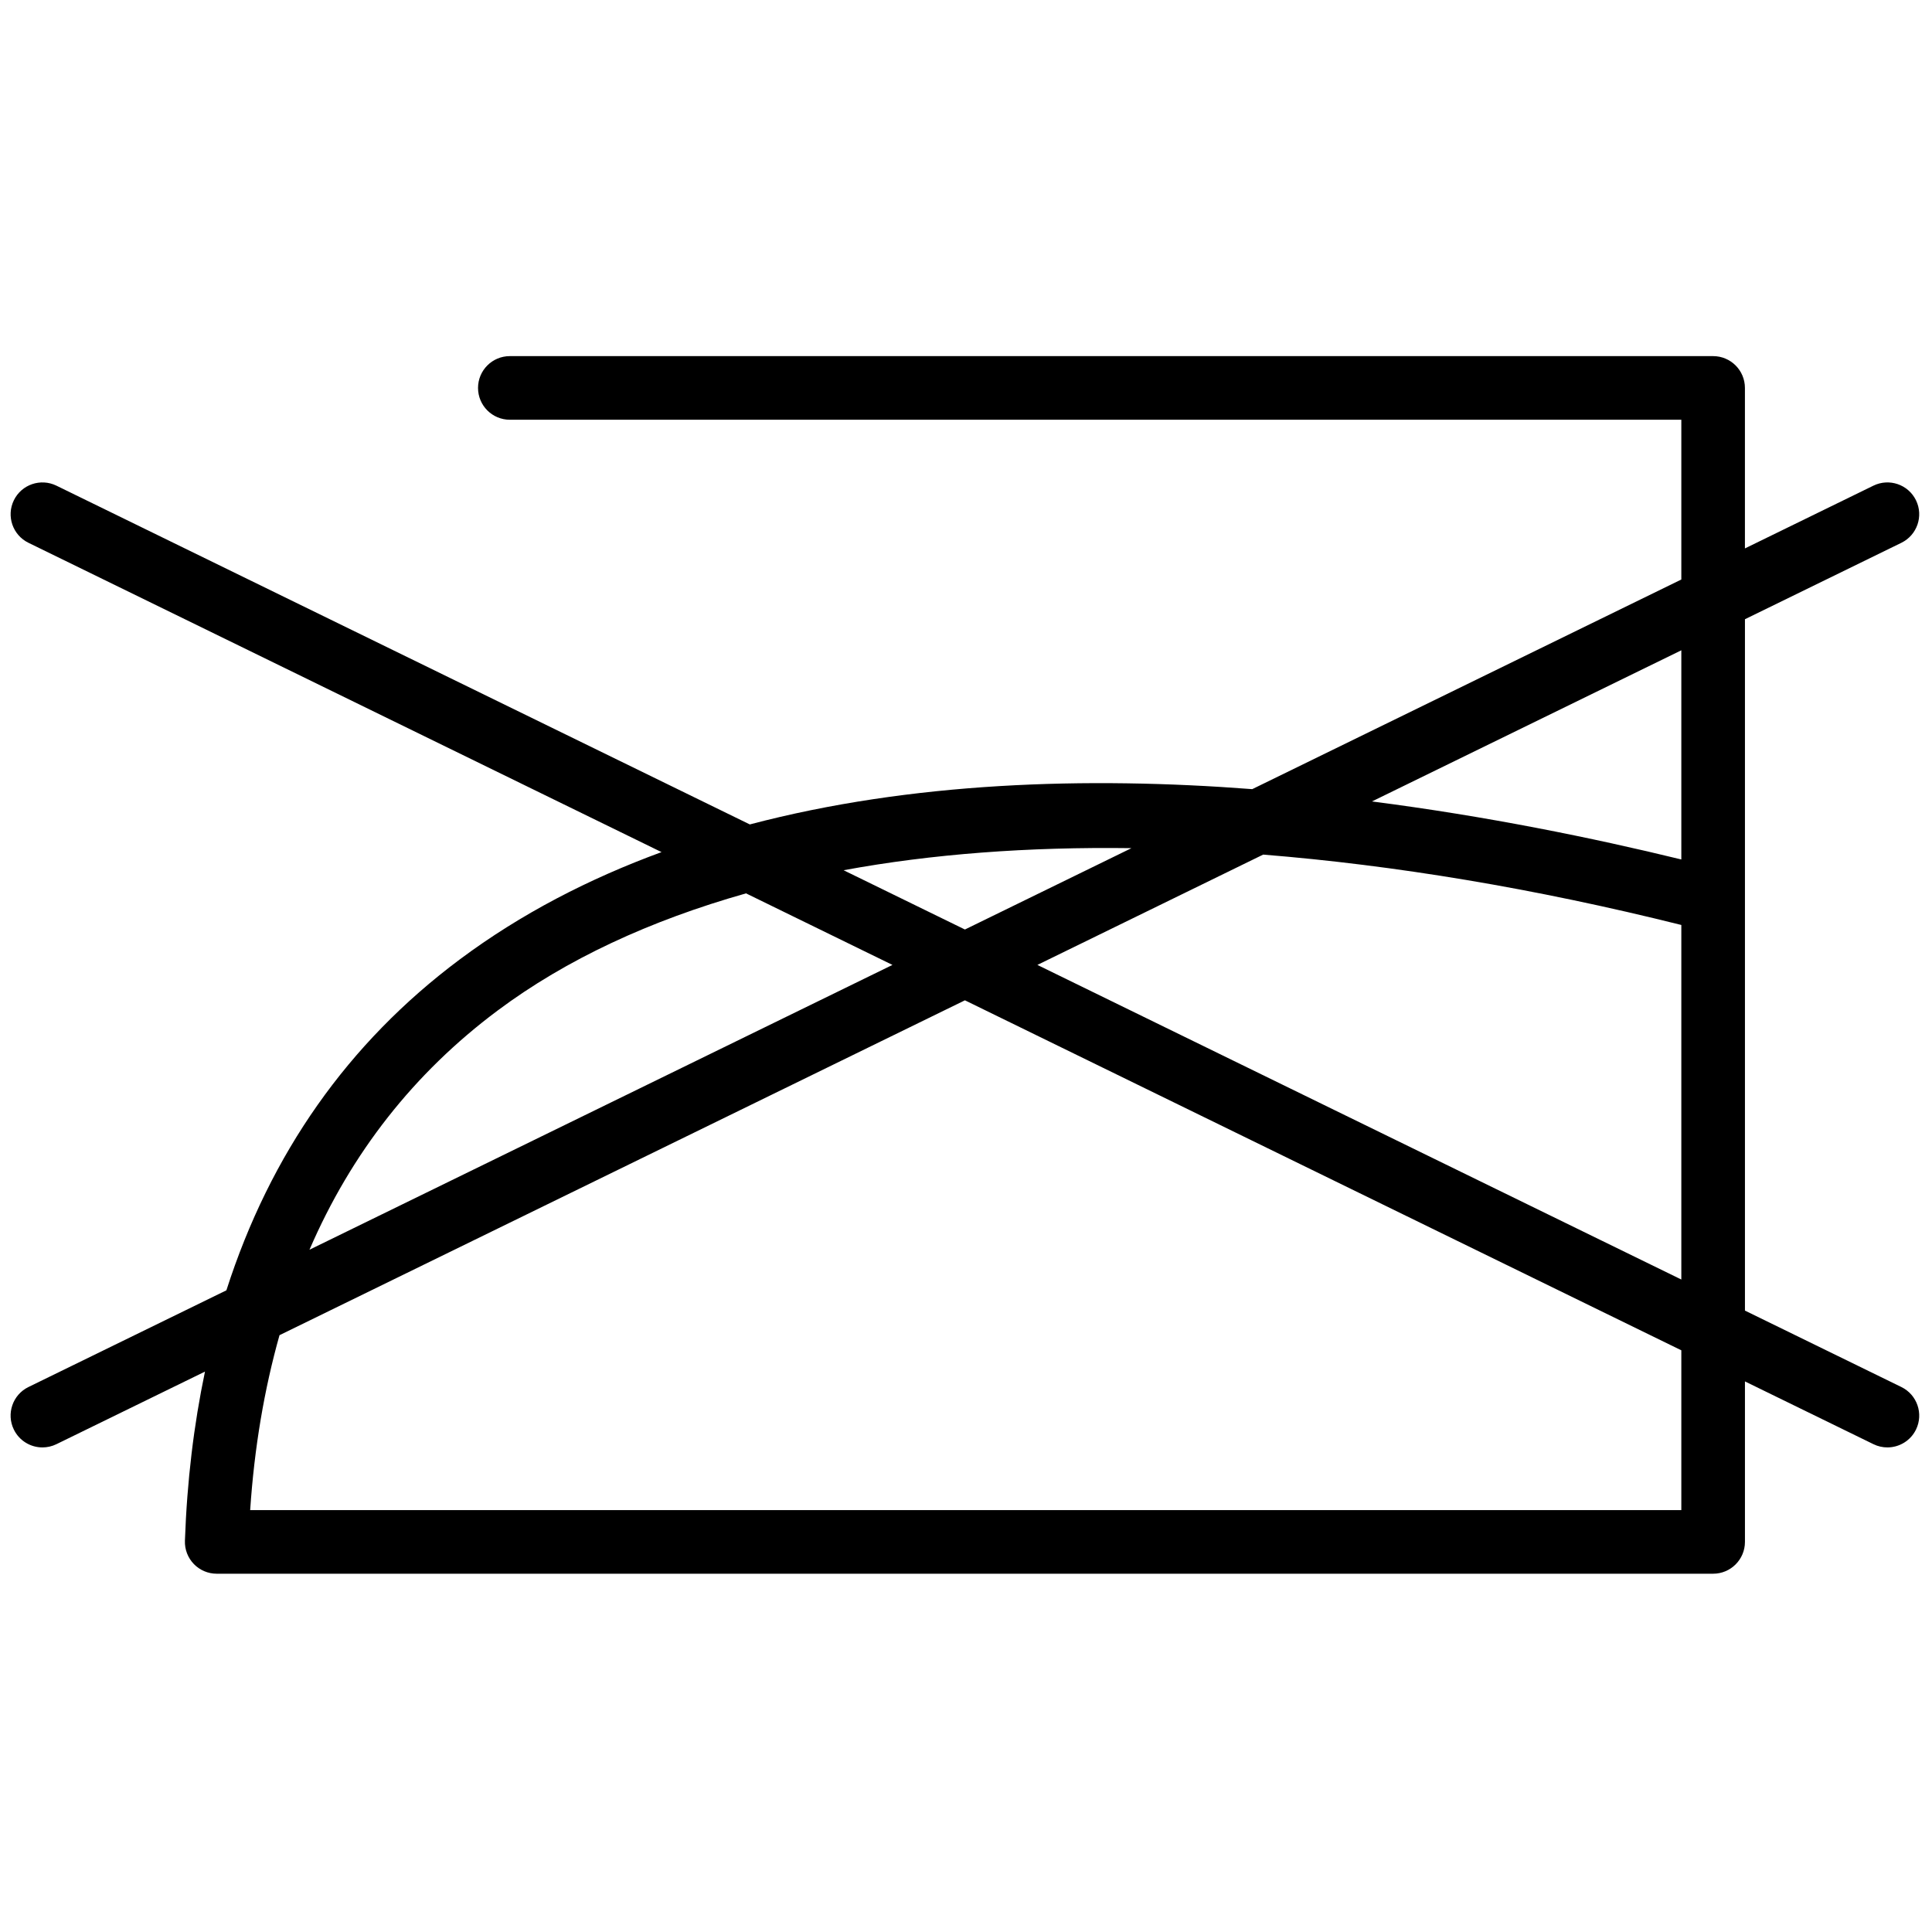
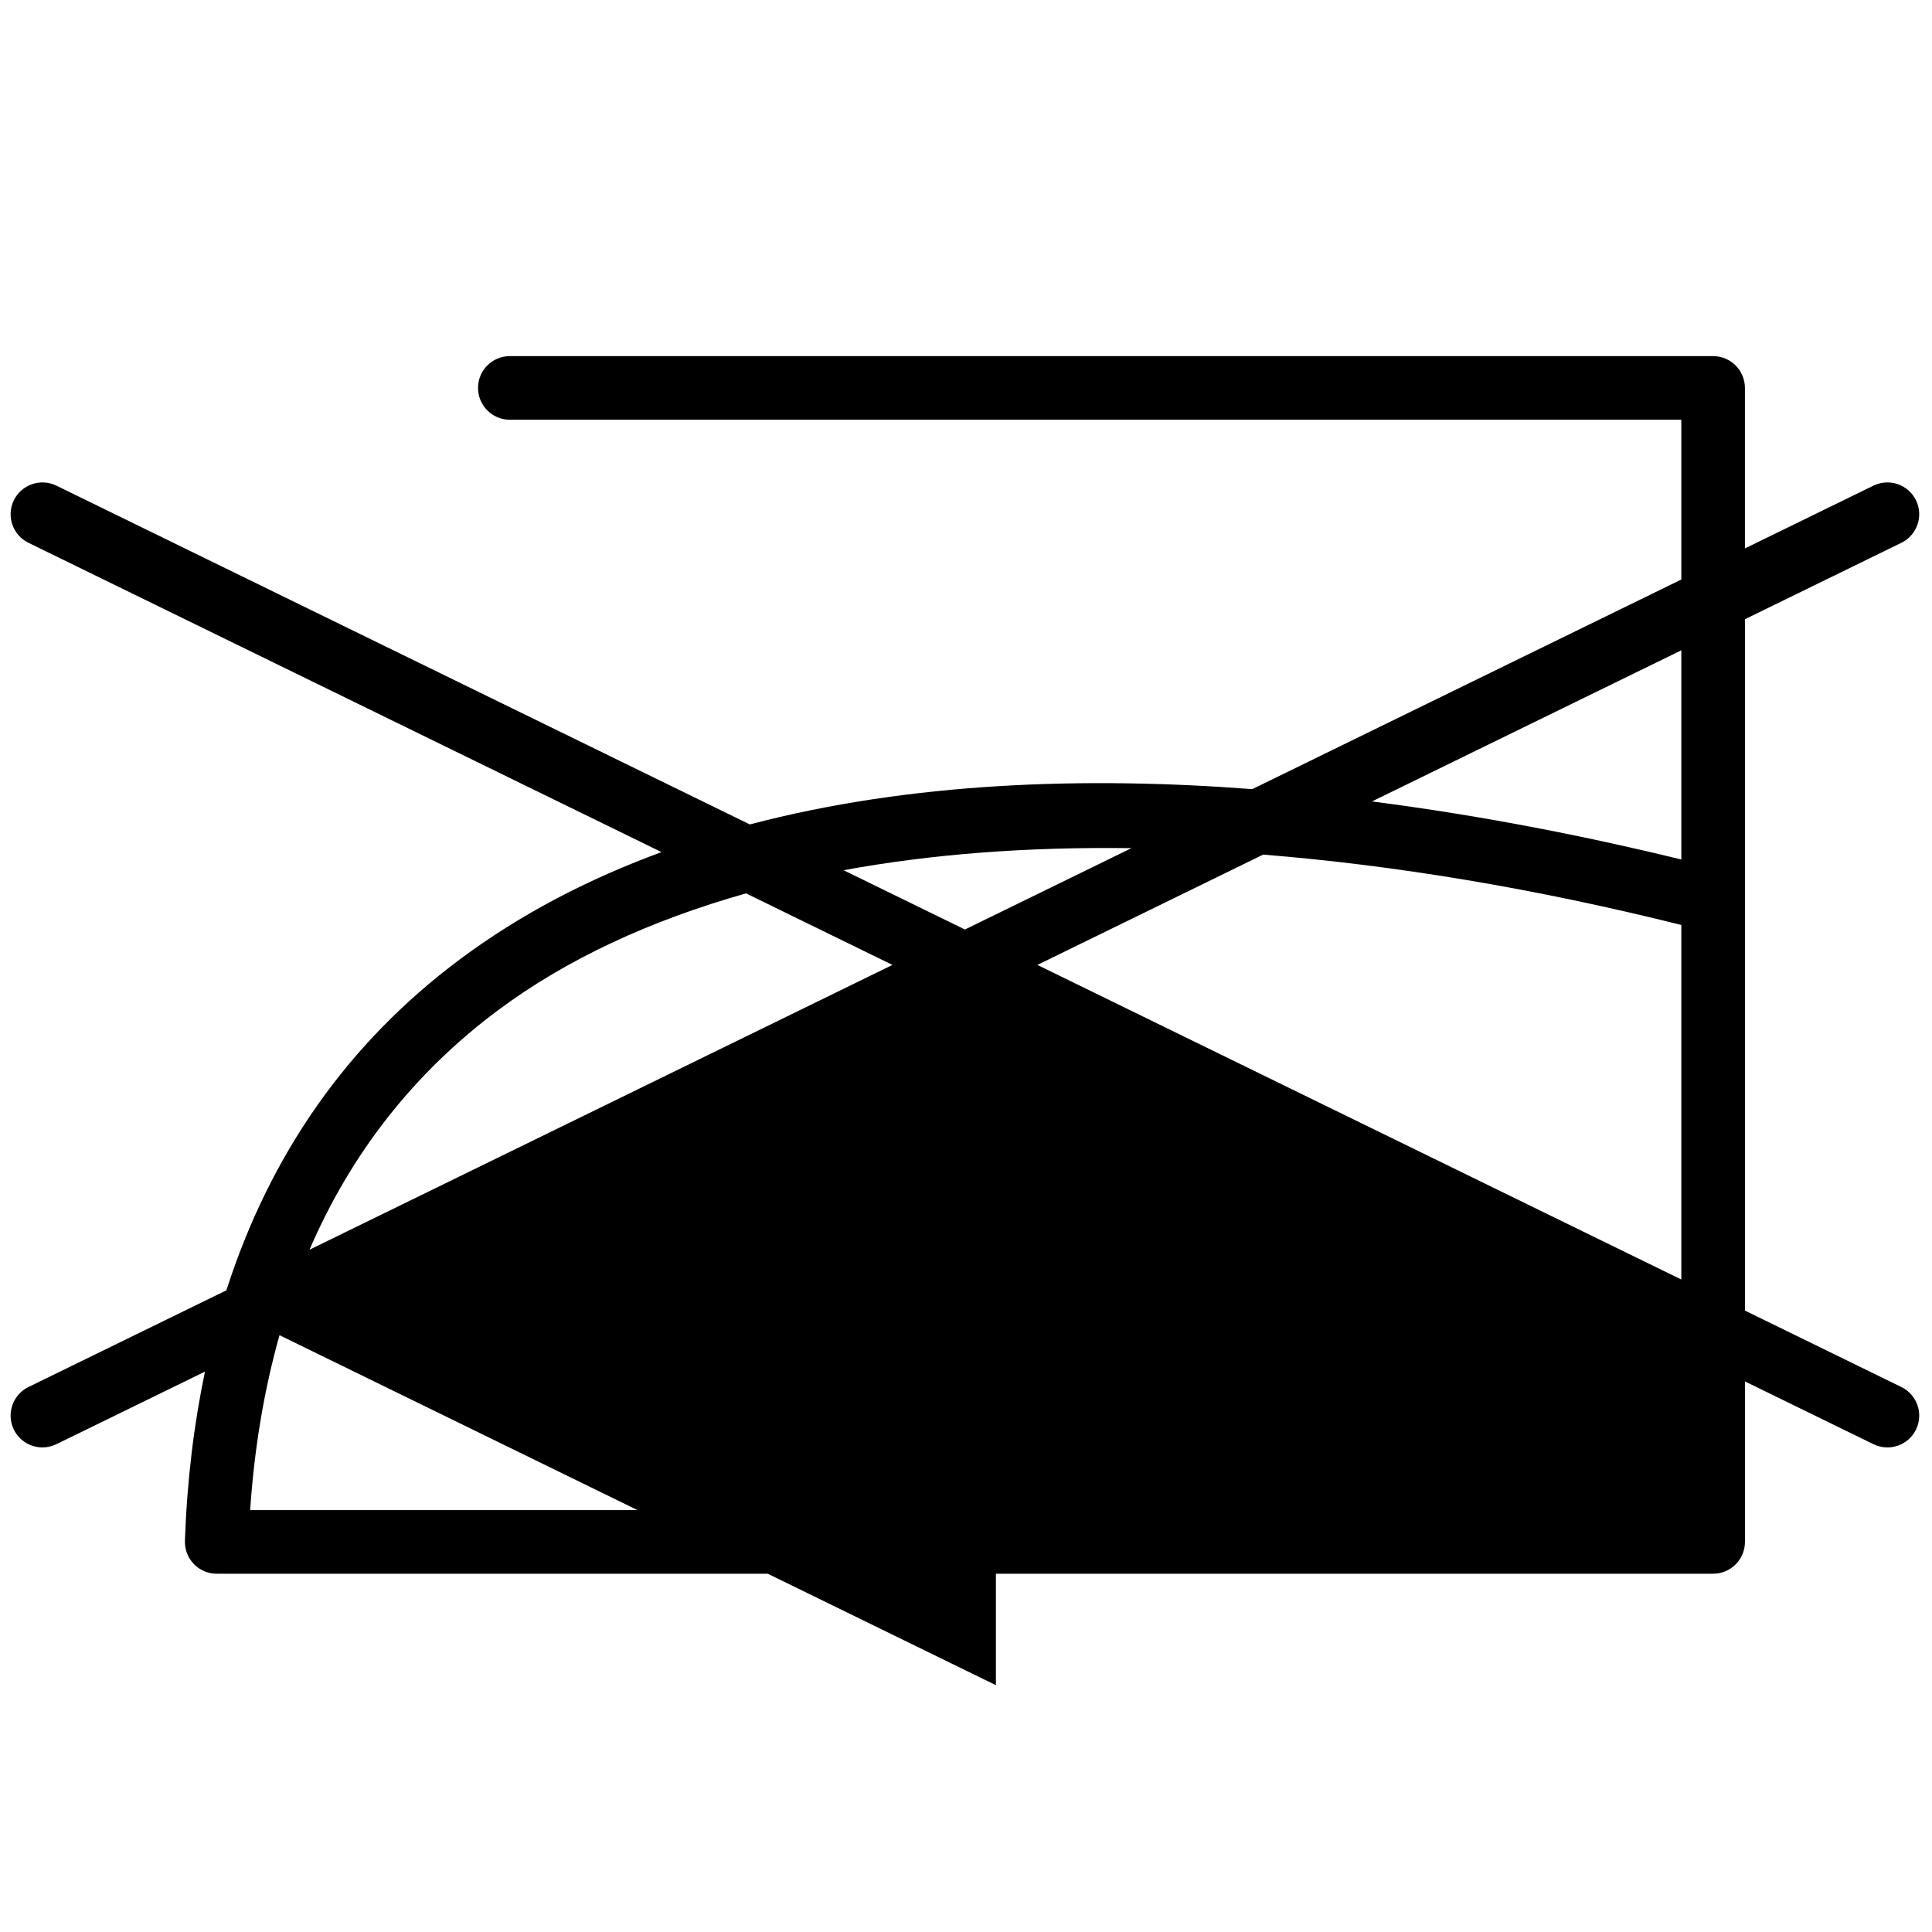
<svg xmlns="http://www.w3.org/2000/svg" xml:space="preserve" viewBox="0 0 256 256" height="256" width="256" version="1.1">
  <g transform="translate(1.407 1.407) scale(2.81 2.81)" style="stroke: none; stroke-width: 0; stroke-dasharray: none; stroke-linecap: butt; stroke-linejoin: miter; stroke-miterlimit: 10; fill: none; fill-rule: nonzero; opacity: 1;">
-     <path stroke-linecap="round" transform="matrix(1 0 0 1 0 0)" style="stroke: none; stroke-width: 1; stroke-dasharray: none; stroke-linecap: butt; stroke-linejoin: miter; stroke-miterlimit: 10; fill: rgb(0,0,0); fill-rule: nonzero; opacity: 1;" d="M 89.158 64.904 l -7.376 -3.604 V 41.949 v -13.25 l 7.376 -3.604 c 0.744 -0.364 1.053 -1.262 0.689 -2.006 s -1.261 -1.052 -2.006 -0.689 l -6.06 2.96 v -7.568 c 0 -0.829 -0.672 -1.5 -1.5 -1.5 H 23.541 c -0.829 0 -1.5 0.671 -1.5 1.5 s 0.671 1.5 1.5 1.5 h 55.241 v 7.534 l -20.233 9.885 c -7.812 -0.599 -16.089 -0.338 -23.692 1.664 L 2.159 22.4 c -0.745 -0.362 -1.643 -0.055 -2.006 0.689 c -0.364 0.745 -0.055 1.643 0.689 2.006 L 30.694 39.68 c -3.407 1.249 -6.625 2.903 -9.528 5.071 c -5.256 3.926 -8.924 9.151 -10.991 15.593 l -9.334 4.56 c -0.744 0.363 -1.053 1.262 -0.689 2.006 c 0.26 0.532 0.793 0.842 1.349 0.842 c 0.221 0 0.445 -0.049 0.658 -0.152 l 7.006 -3.423 c -0.525 2.503 -0.847 5.159 -0.946 7.978 c -0.014 0.407 0.137 0.802 0.42 1.095 s 0.672 0.458 1.079 0.458 h 70.564 c 0.828 0 1.5 -0.672 1.5 -1.5 v -7.568 l 6.06 2.96 c 0.212 0.104 0.437 0.152 0.657 0.152 c 0.555 0 1.089 -0.31 1.349 -0.842 C 90.211 66.166 89.902 65.268 89.158 64.904 z M 59.064 39.798 c 6.186 0.498 12.79 1.588 19.718 3.318 v 16.719 L 48.417 45 L 59.064 39.798 z M 78.782 30.164 v 9.863 c -4.193 -1.023 -9.195 -2.043 -14.588 -2.736 L 78.782 30.164 z M 52.853 39.494 L 45 43.33 l -5.721 -2.795 C 43.429 39.769 47.983 39.428 52.853 39.494 z M 22.961 47.154 c 3.237 -2.418 7.195 -4.249 11.717 -5.528 L 41.583 45 l -27.49 13.43 C 16.061 53.869 19.021 50.097 22.961 47.154 z M 78.782 70.707 H 11.296 c 0.197 -2.951 0.665 -5.697 1.383 -8.247 L 45 46.669 l 33.782 16.504 V 70.707 z" />
+     <path stroke-linecap="round" transform="matrix(1 0 0 1 0 0)" style="stroke: none; stroke-width: 1; stroke-dasharray: none; stroke-linecap: butt; stroke-linejoin: miter; stroke-miterlimit: 10; fill: rgb(0,0,0); fill-rule: nonzero; opacity: 1;" d="M 89.158 64.904 l -7.376 -3.604 V 41.949 v -13.25 l 7.376 -3.604 c 0.744 -0.364 1.053 -1.262 0.689 -2.006 s -1.261 -1.052 -2.006 -0.689 l -6.06 2.96 v -7.568 c 0 -0.829 -0.672 -1.5 -1.5 -1.5 H 23.541 c -0.829 0 -1.5 0.671 -1.5 1.5 s 0.671 1.5 1.5 1.5 h 55.241 v 7.534 l -20.233 9.885 c -7.812 -0.599 -16.089 -0.338 -23.692 1.664 L 2.159 22.4 c -0.745 -0.362 -1.643 -0.055 -2.006 0.689 c -0.364 0.745 -0.055 1.643 0.689 2.006 L 30.694 39.68 c -3.407 1.249 -6.625 2.903 -9.528 5.071 c -5.256 3.926 -8.924 9.151 -10.991 15.593 l -9.334 4.56 c -0.744 0.363 -1.053 1.262 -0.689 2.006 c 0.26 0.532 0.793 0.842 1.349 0.842 c 0.221 0 0.445 -0.049 0.658 -0.152 l 7.006 -3.423 c -0.525 2.503 -0.847 5.159 -0.946 7.978 c -0.014 0.407 0.137 0.802 0.42 1.095 s 0.672 0.458 1.079 0.458 h 70.564 c 0.828 0 1.5 -0.672 1.5 -1.5 v -7.568 l 6.06 2.96 c 0.212 0.104 0.437 0.152 0.657 0.152 c 0.555 0 1.089 -0.31 1.349 -0.842 C 90.211 66.166 89.902 65.268 89.158 64.904 z M 59.064 39.798 c 6.186 0.498 12.79 1.588 19.718 3.318 v 16.719 L 48.417 45 L 59.064 39.798 z M 78.782 30.164 v 9.863 c -4.193 -1.023 -9.195 -2.043 -14.588 -2.736 L 78.782 30.164 z M 52.853 39.494 L 45 43.33 l -5.721 -2.795 C 43.429 39.769 47.983 39.428 52.853 39.494 z M 22.961 47.154 c 3.237 -2.418 7.195 -4.249 11.717 -5.528 L 41.583 45 l -27.49 13.43 C 16.061 53.869 19.021 50.097 22.961 47.154 z M 78.782 70.707 H 11.296 c 0.197 -2.951 0.665 -5.697 1.383 -8.247 l 33.782 16.504 V 70.707 z" />
  </g>
</svg>